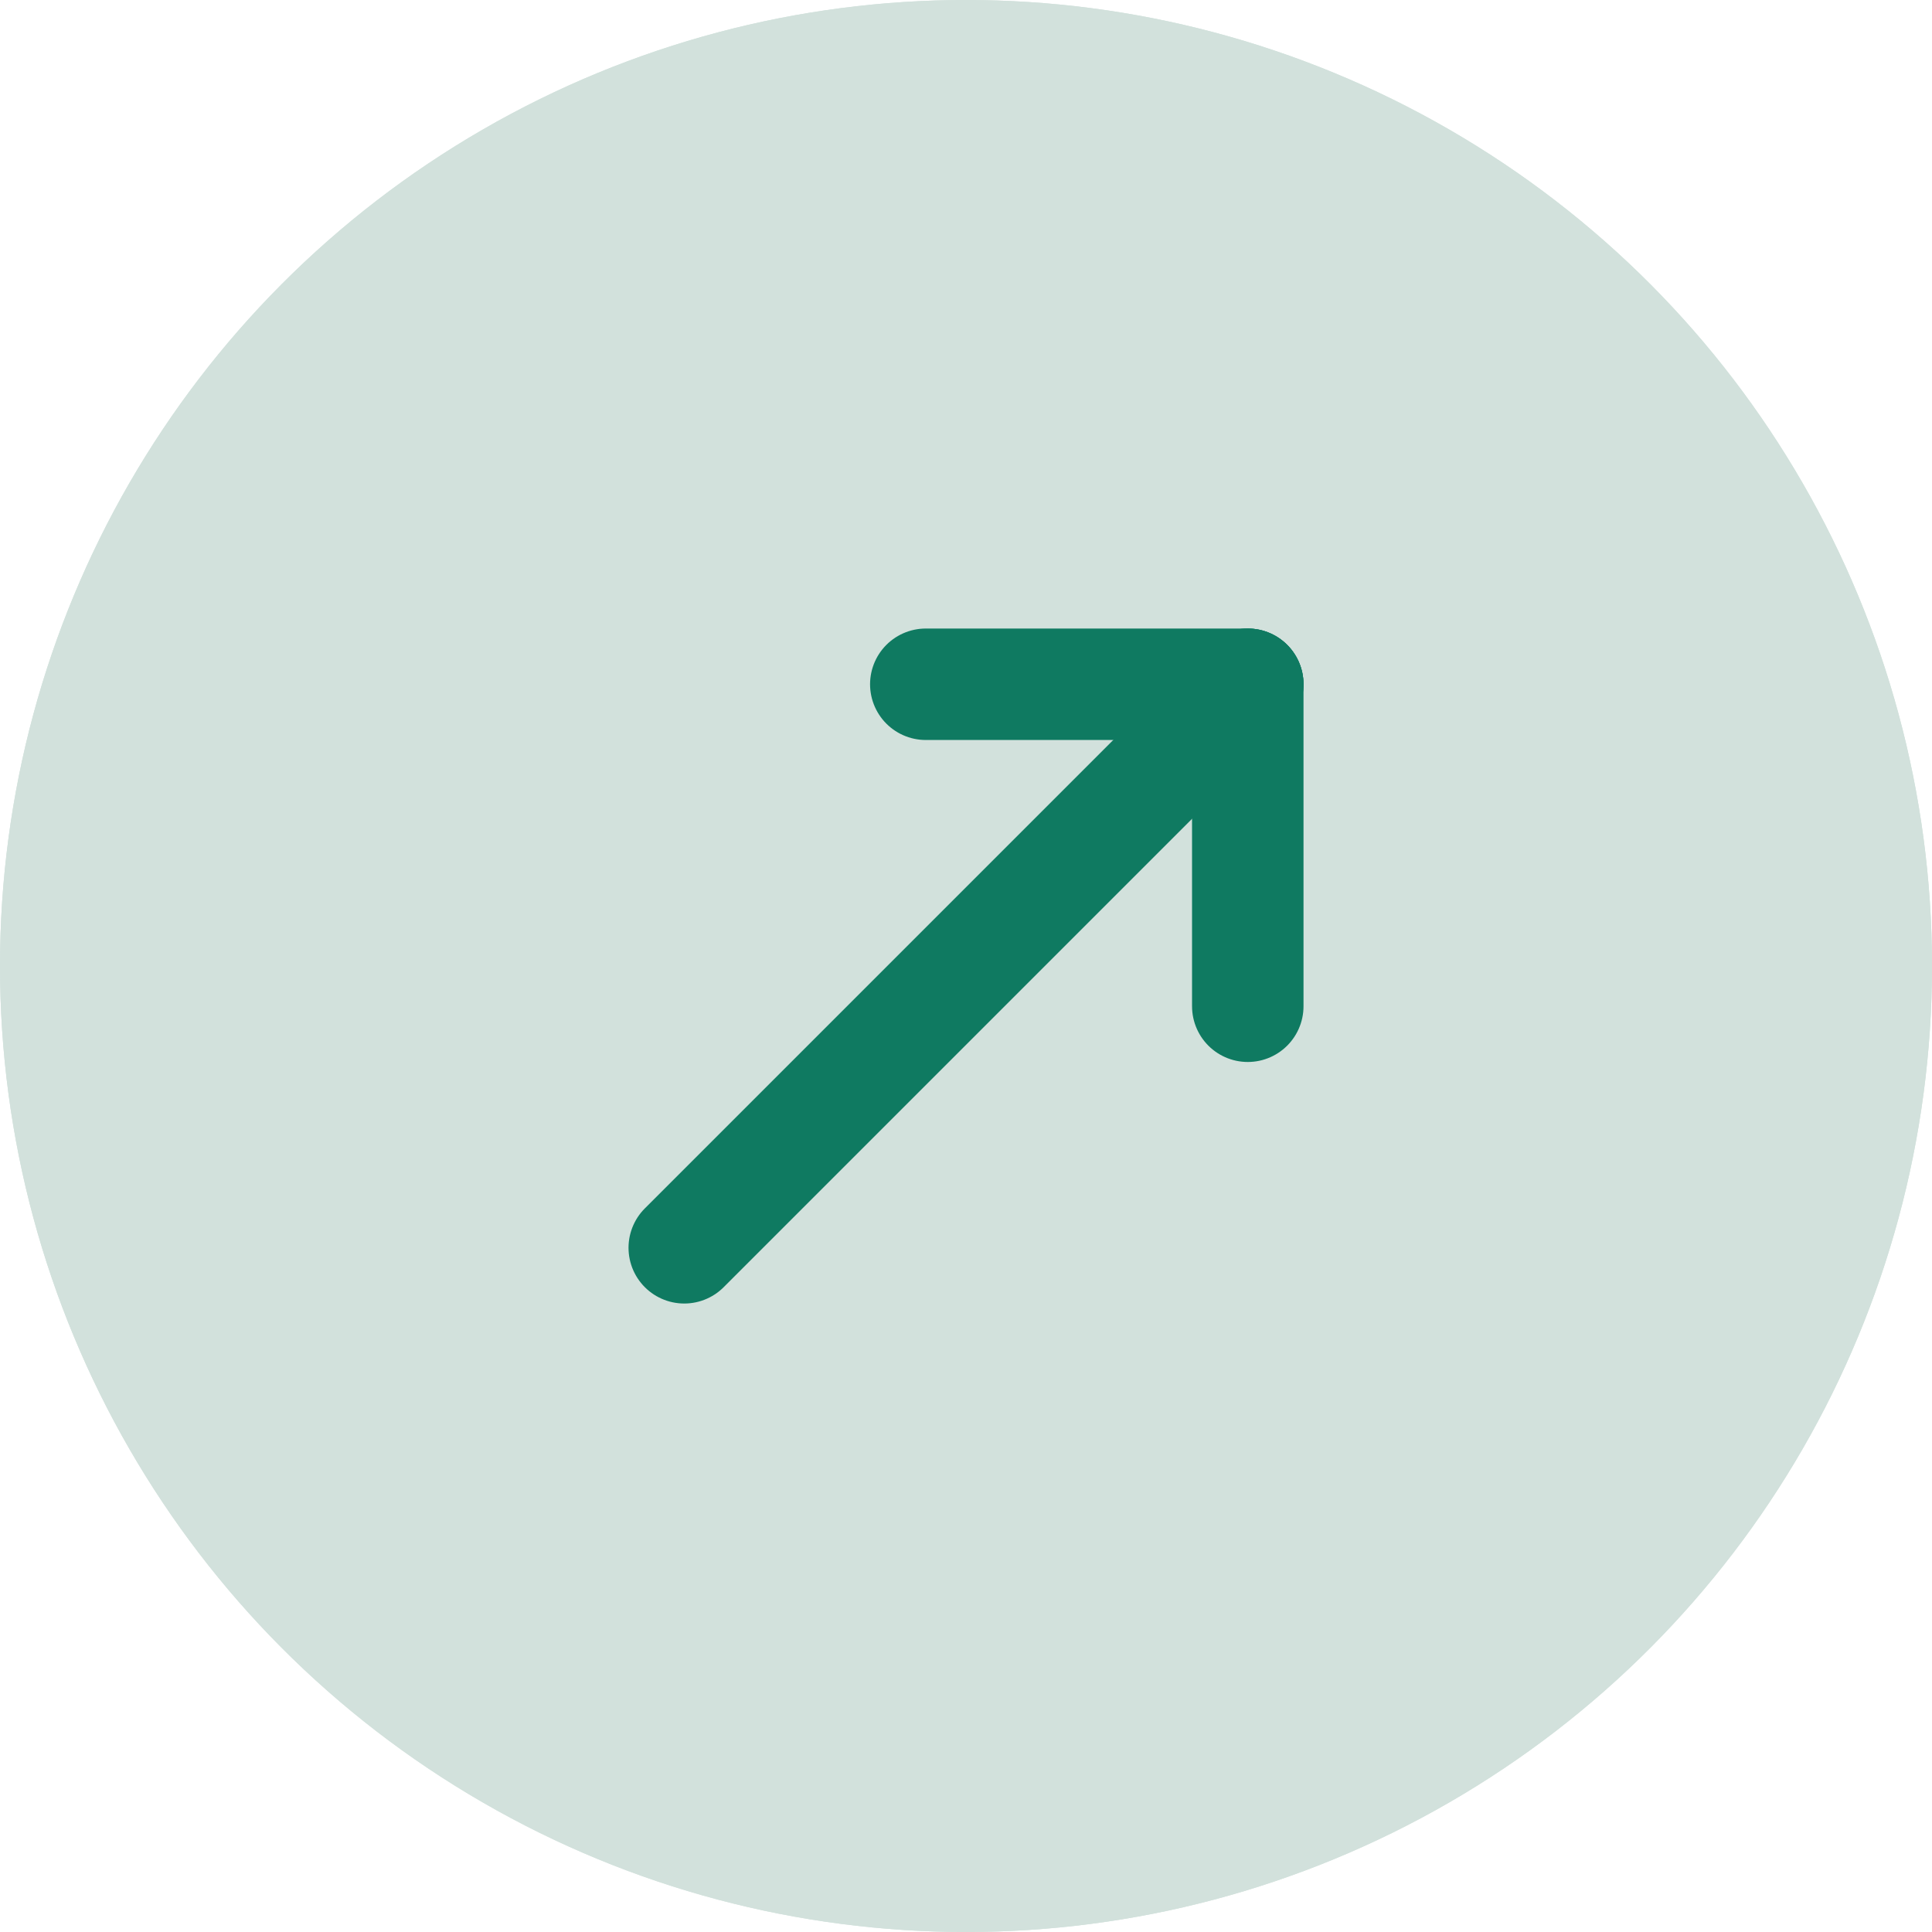
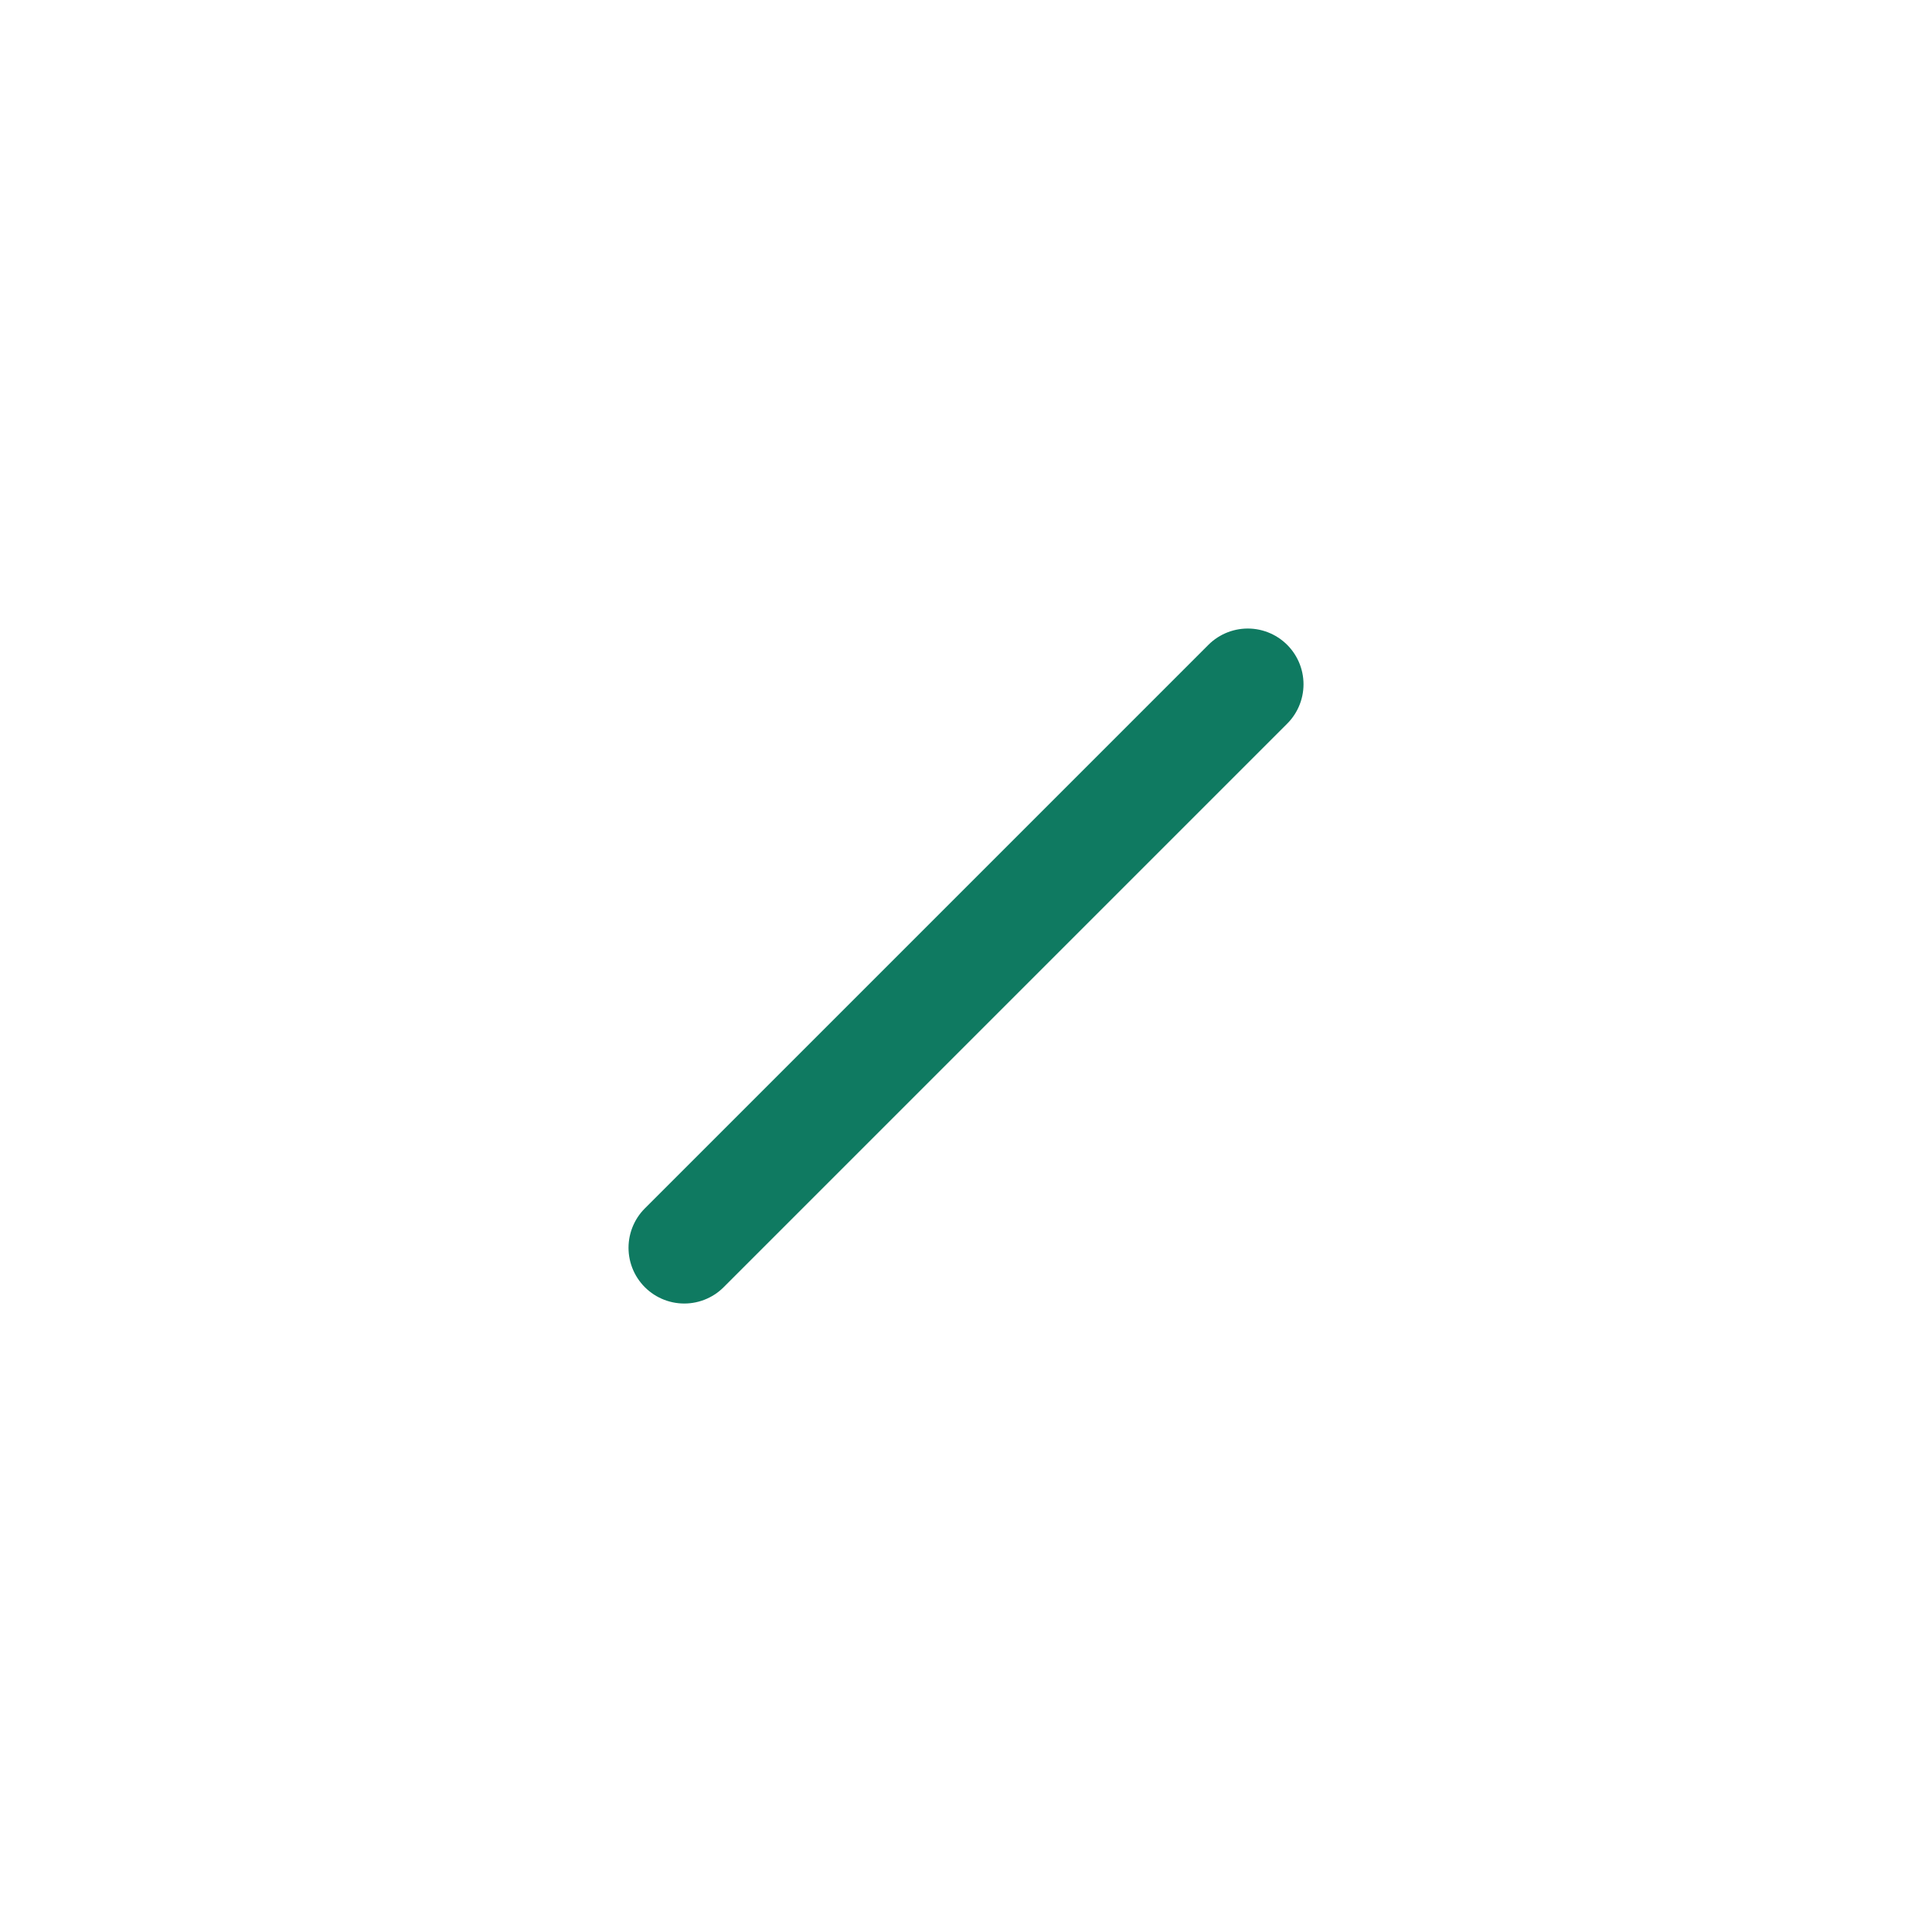
<svg xmlns="http://www.w3.org/2000/svg" width="26" height="26" viewBox="0 0 26 26">
  <g id="Group_107" data-name="Group 107" transform="translate(-684 -1177)">
    <g id="Ellipse_1" data-name="Ellipse 1" transform="translate(684 1177)" fill="#d2e1dc" stroke="#d2e1dc" stroke-width="1">
-       <circle cx="13" cy="13" r="13" stroke="none" />
-       <circle cx="13" cy="13" r="12.5" fill="none" />
-     </g>
+       </g>
    <g id="Group_11" data-name="Group 11" transform="translate(710 1190) rotate(135)">
-       <path id="Path_4" data-name="Path 4" d="M0,0H18.385V18.385H0Z" fill="none" />
      <path id="Path_5" data-name="Path 5" d="M0,0H10.725" transform="translate(3.83 9.192)" fill="none" stroke="#0f7a61" stroke-linecap="round" stroke-linejoin="round" stroke-width="1.5" />
-       <path id="Path_6" data-name="Path 6" d="M0,0,3.064,3.064" transform="translate(3.83 9.192)" fill="none" stroke="#0f7a61" stroke-linecap="round" stroke-linejoin="round" stroke-width="1.5" />
-       <path id="Path_7" data-name="Path 7" d="M0,3.064,3.064,0" transform="translate(3.83 6.128)" fill="none" stroke="#0f7a61" stroke-linecap="round" stroke-linejoin="round" stroke-width="1.5" />
    </g>
  </g>
</svg>